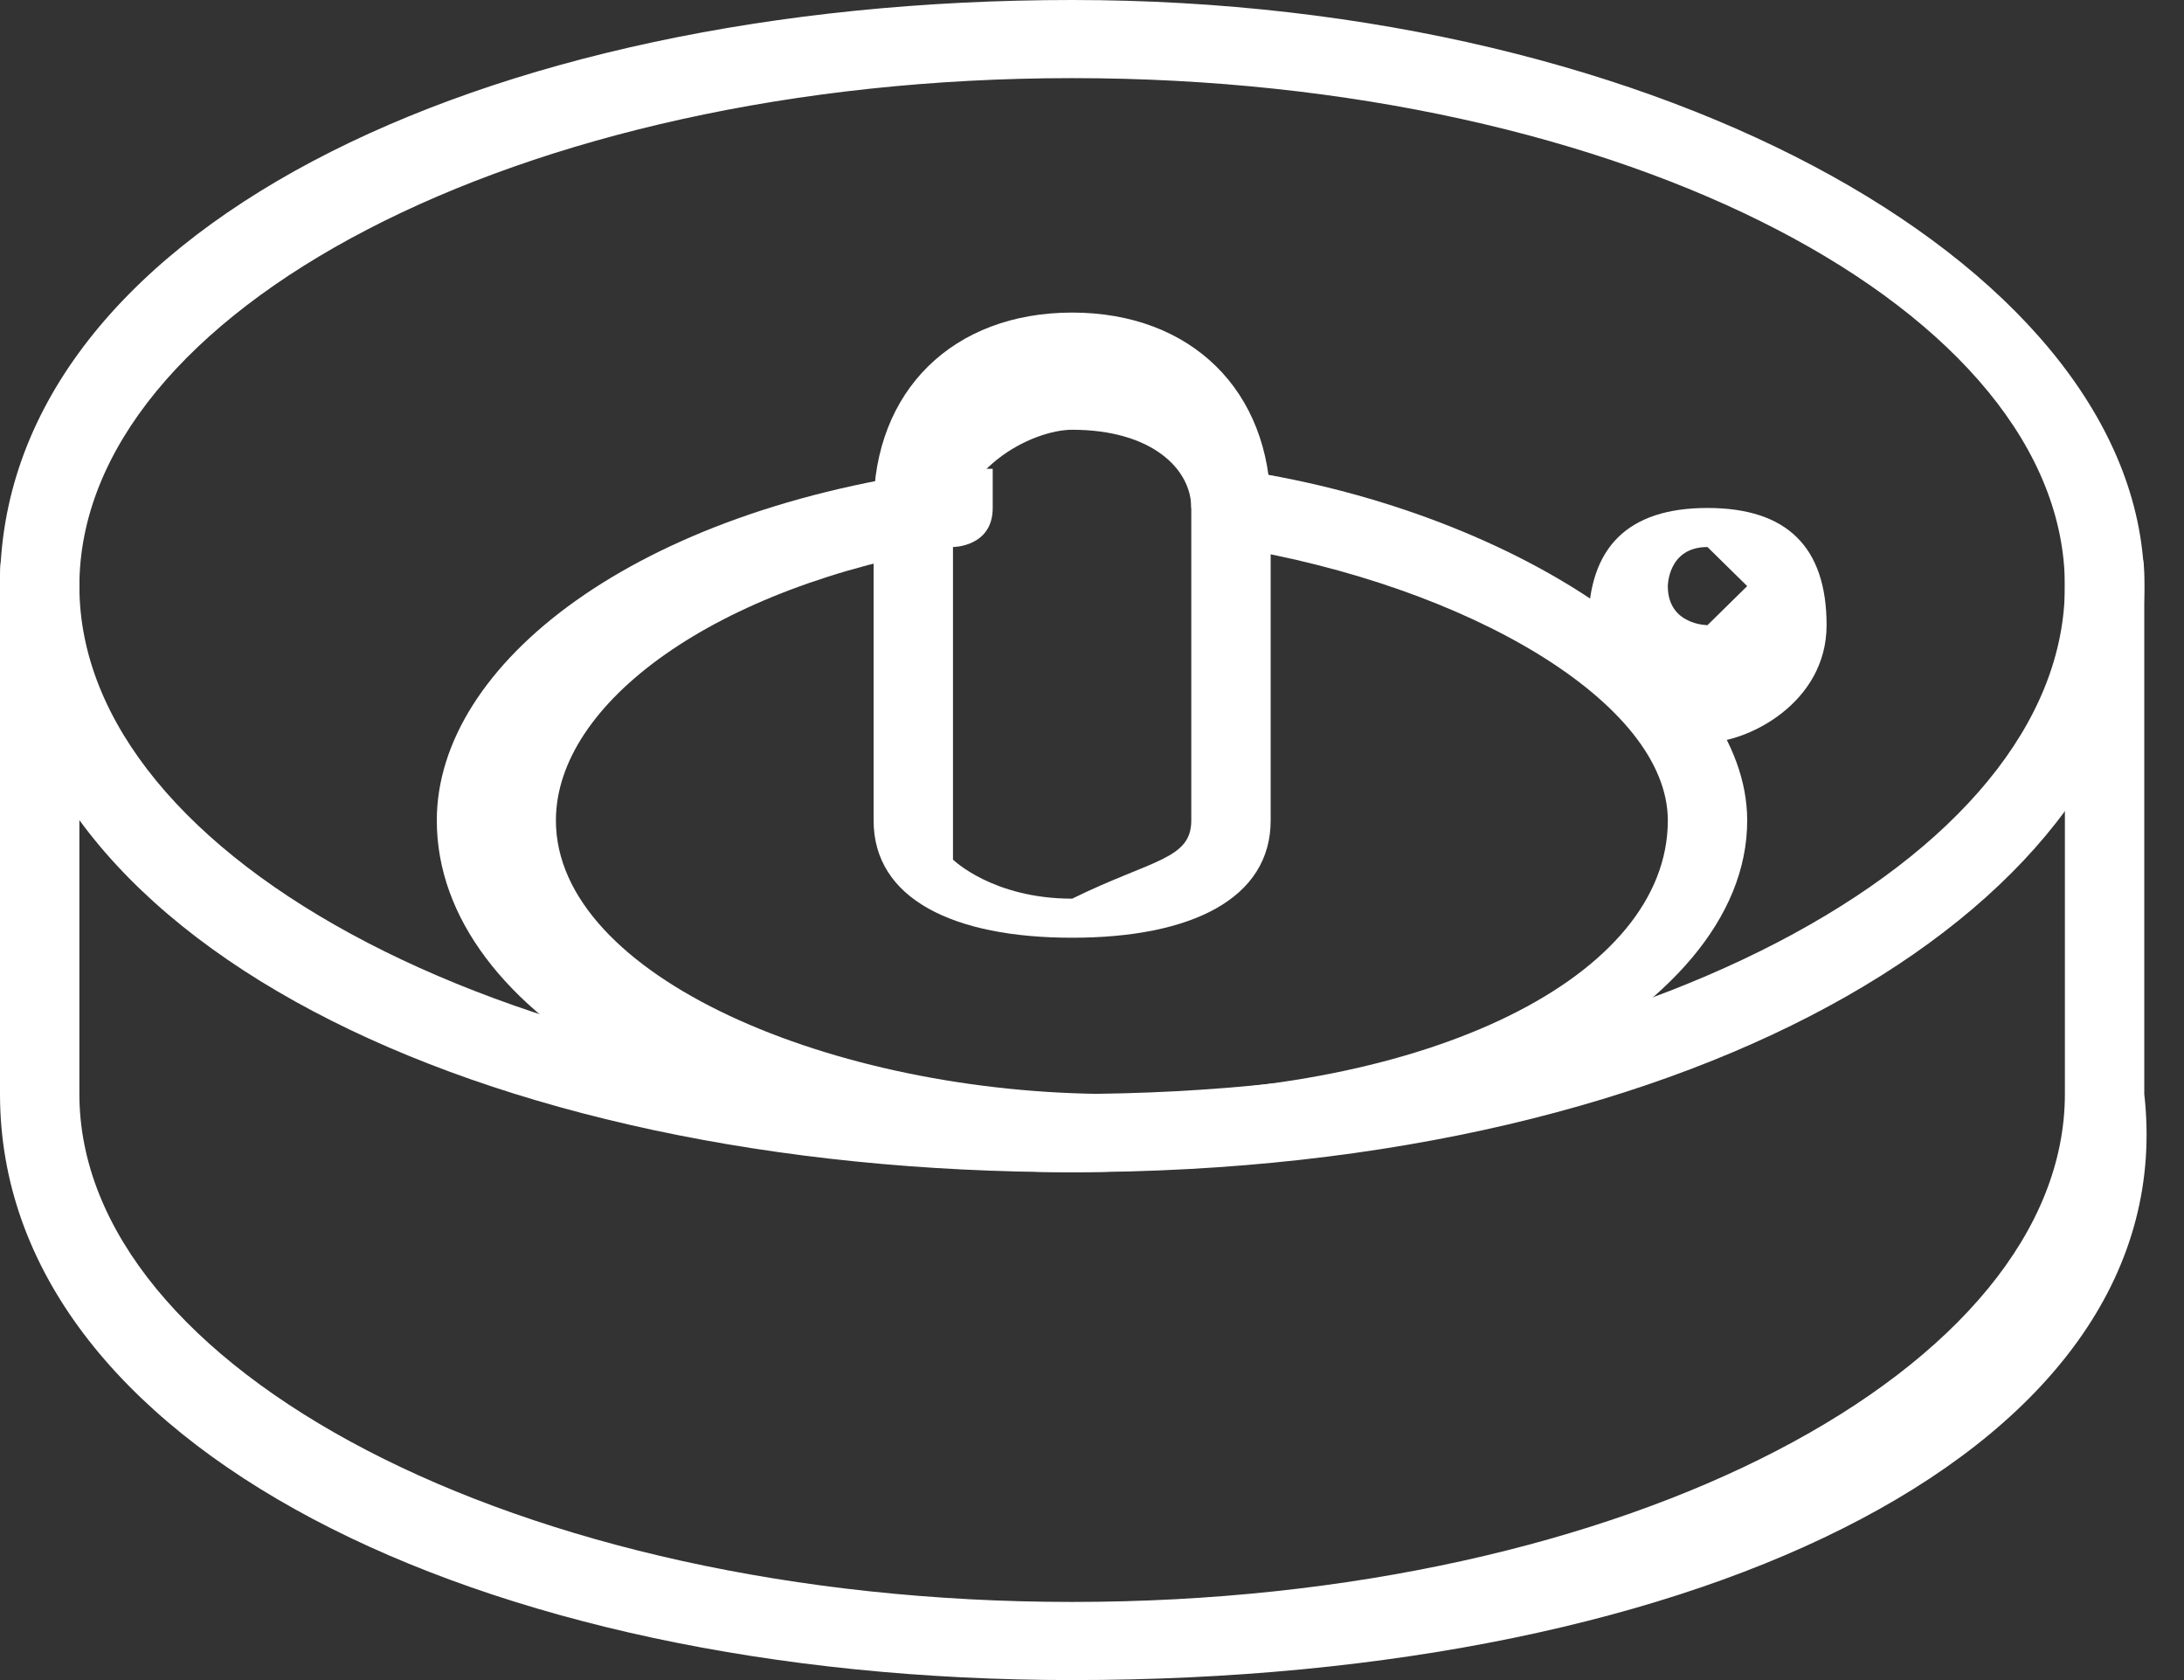
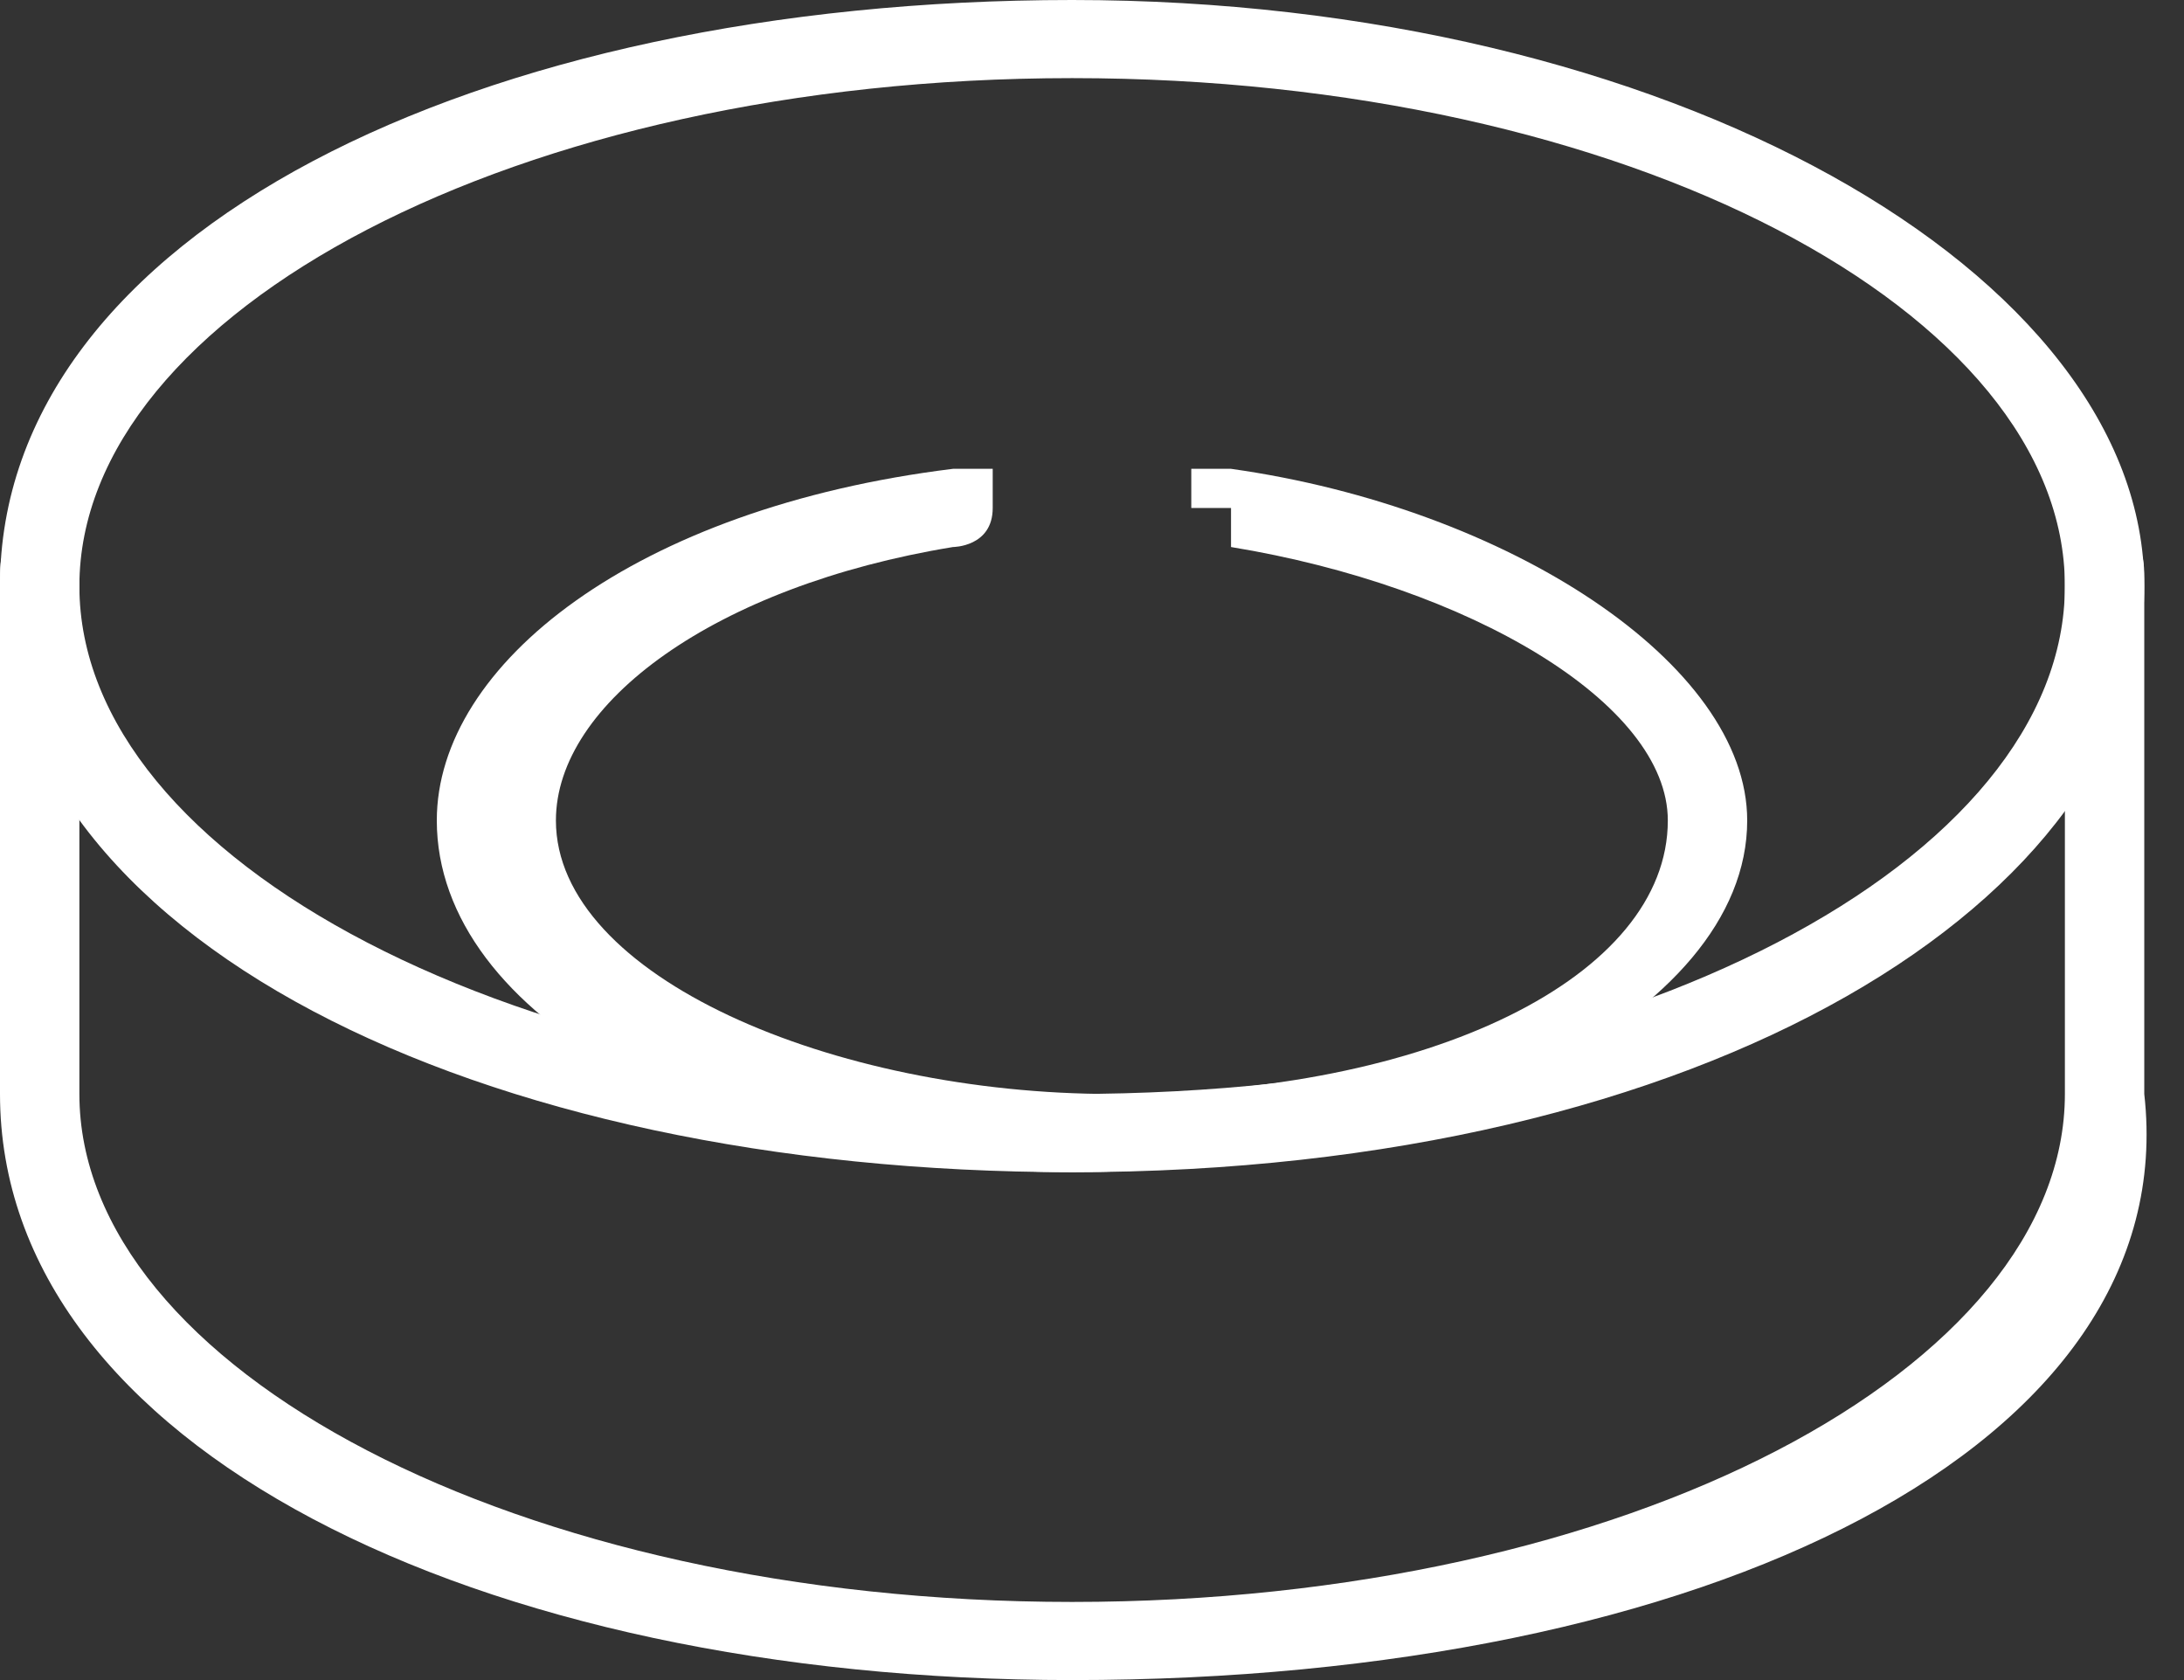
<svg xmlns="http://www.w3.org/2000/svg" width="26" height="20" viewBox="0 0 26 20" fill="none">
  <rect x="0" y="0" width="26" height="20" fill="#333333" stroke="none" />
  <path d="M12.764 13.954C8.509 13.954 5.2 12.093 5.2 9.767C5.2 7.907 7.564 6.047 11.345 5.581H11.818C11.818 5.581 11.818 5.581 11.818 6.047C11.818 6.512 11.345 6.512 11.345 6.512C8.509 6.977 6.618 8.372 6.618 9.767C6.618 11.628 9.927 13.023 13.236 13.023C17.018 13.023 19.855 11.628 19.855 9.767C19.855 8.372 17.491 6.977 14.655 6.512V6.047H14.182V5.581C14.182 5.581 14.182 5.581 14.655 5.581C17.964 6.047 20.8 7.907 20.8 9.767C20.8 12.093 17.018 13.954 12.764 13.954Z" fill="white" />
-   <path d="M12.764 11.163C11.345 11.163 10.4 10.698 10.4 9.767V6.047C10.4 4.651 11.345 3.721 12.764 3.721C14.182 3.721 15.127 4.651 15.127 6.047V9.767C15.127 10.698 14.182 11.163 12.764 11.163ZM12.764 5.116C12.291 5.116 11.345 5.581 11.345 6.512V10.233C11.345 10.233 11.818 10.698 12.764 10.698C13.709 10.233 14.182 10.233 14.182 9.767V6.047C14.182 5.581 13.709 5.116 12.764 5.116Z" fill="white" />
  <path d="M12.764 13.954C5.673 13.954 0 11.163 0 6.977C0 2.791 5.673 0 12.764 0C19.855 0 25.527 3.256 25.527 6.977C25.527 10.698 20.327 13.954 12.764 13.954ZM12.764 0.93C6.145 0.93 0.945 3.721 0.945 6.977C0.945 10.233 6.145 13.023 12.764 13.023C19.382 13.023 24.582 10.233 24.582 6.977C24.582 3.721 19.382 0.93 12.764 0.93Z" fill="white" />
  <path d="M12.764 20C5.673 20 0 17.209 0 13.023V6.977C0 6.512 0 6.512 0.473 6.512C0.945 6.512 0.945 6.512 0.945 6.977V13.023C0.945 16.279 6.145 19.07 12.764 19.07C19.382 19.07 24.582 16.279 24.582 13.023V6.977C24.582 6.512 24.582 6.512 25.055 6.512C25.527 6.512 25.527 6.512 25.527 6.977V13.023C26 17.209 20.327 20 12.764 20Z" fill="white" />
-   <path d="M20.327 8.837C19.382 8.837 18.909 8.372 18.909 7.442C18.909 6.512 19.382 6.047 20.327 6.047C21.273 6.047 21.745 6.512 21.745 7.442C21.745 8.372 20.8 8.837 20.327 8.837ZM20.327 6.512C19.855 6.512 19.855 6.977 19.855 6.977C19.855 7.442 20.327 7.442 20.327 7.442L20.8 6.977L20.327 6.512Z" fill="white" />
</svg>